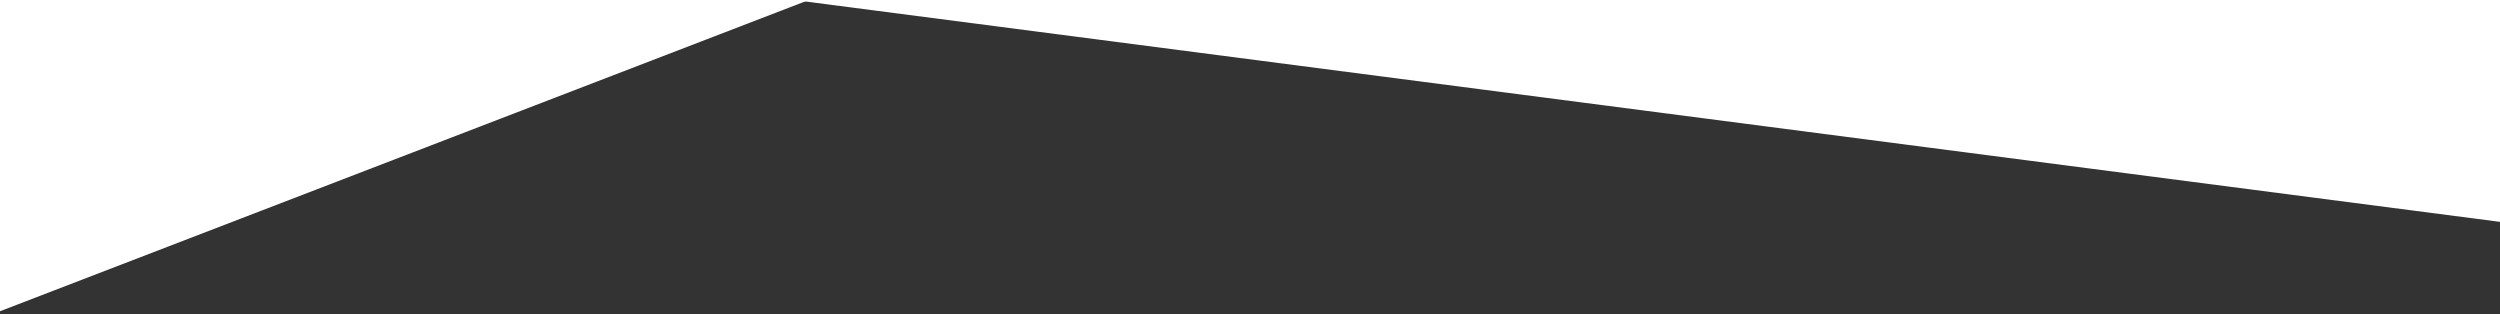
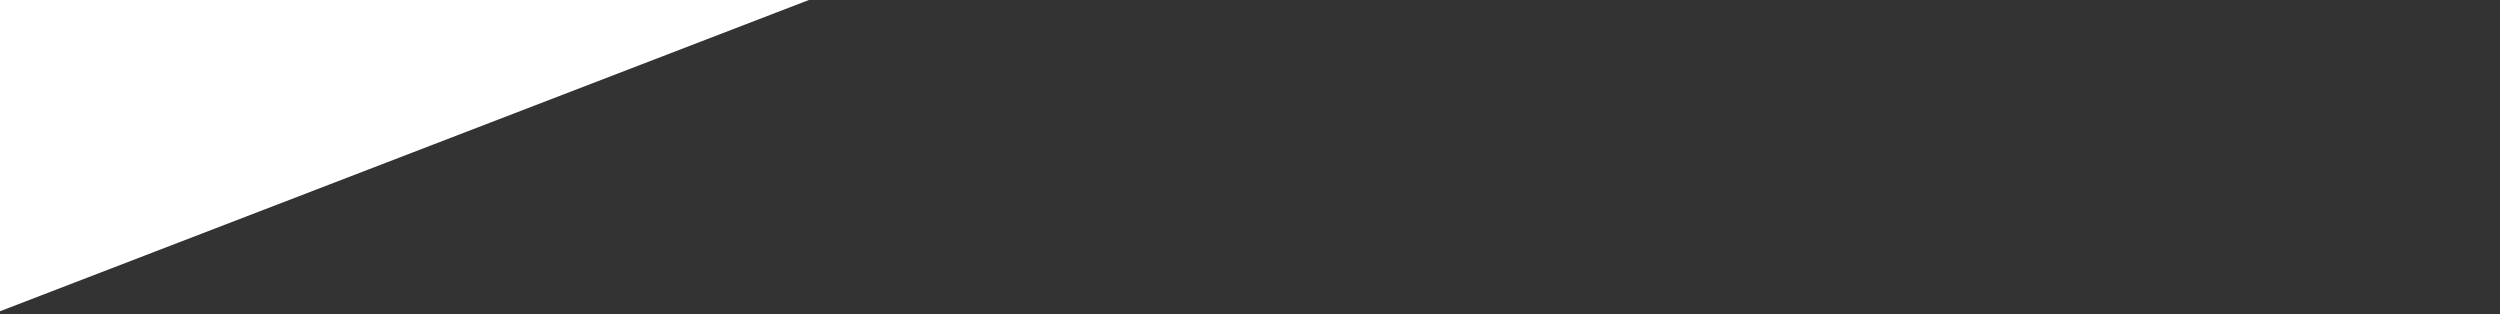
<svg xmlns="http://www.w3.org/2000/svg" version="1.1" id="Layer_1" x="0px" y="0px" viewBox="0 0 1280.9 161" style="enable-background:new 0 0 1280.9 161;" xml:space="preserve">
  <rect x="0" y="0" width="1280.9" height="161" fill="#333333" stroke="none" />
  <style type="text/css">
	.st0{fill:#FFFFFF;}
</style>
  <rect x="-100.6" y="-94" transform="matrix(0.933 -0.359 0.359 0.933 10.18 54.865)" class="st0" width="507" height="188" />
-   <rect x="243.4" y="-142" transform="matrix(0.992 0.129 -0.129 0.992 0.727 -103.24)" class="st0" width="1111" height="192" />
  <g>
</g>
  <g>
</g>
  <g>
</g>
  <g>
</g>
  <g>
</g>
  <g>
</g>
  <g>
</g>
  <g>
</g>
  <g>
</g>
  <g>
</g>
  <g>
</g>
  <g>
</g>
  <g>
</g>
  <g>
</g>
  <g>
</g>
</svg>